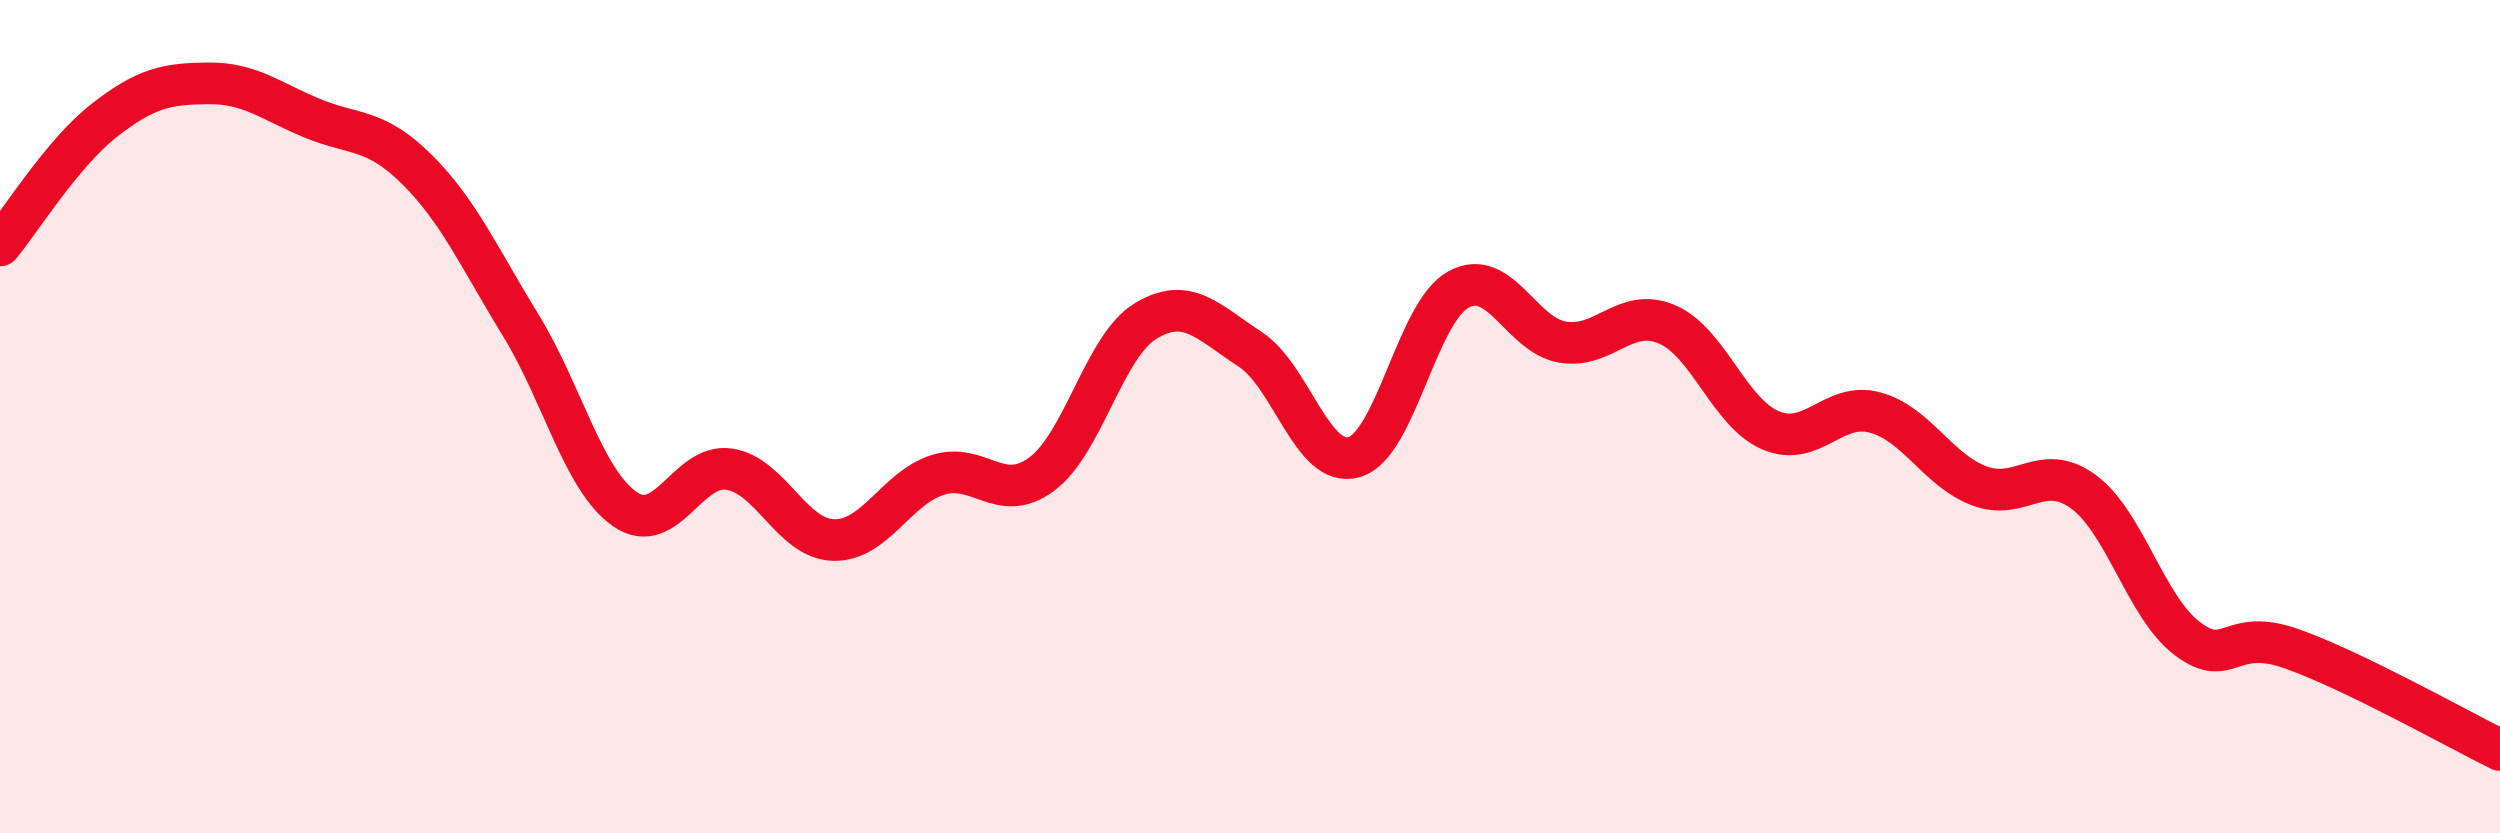
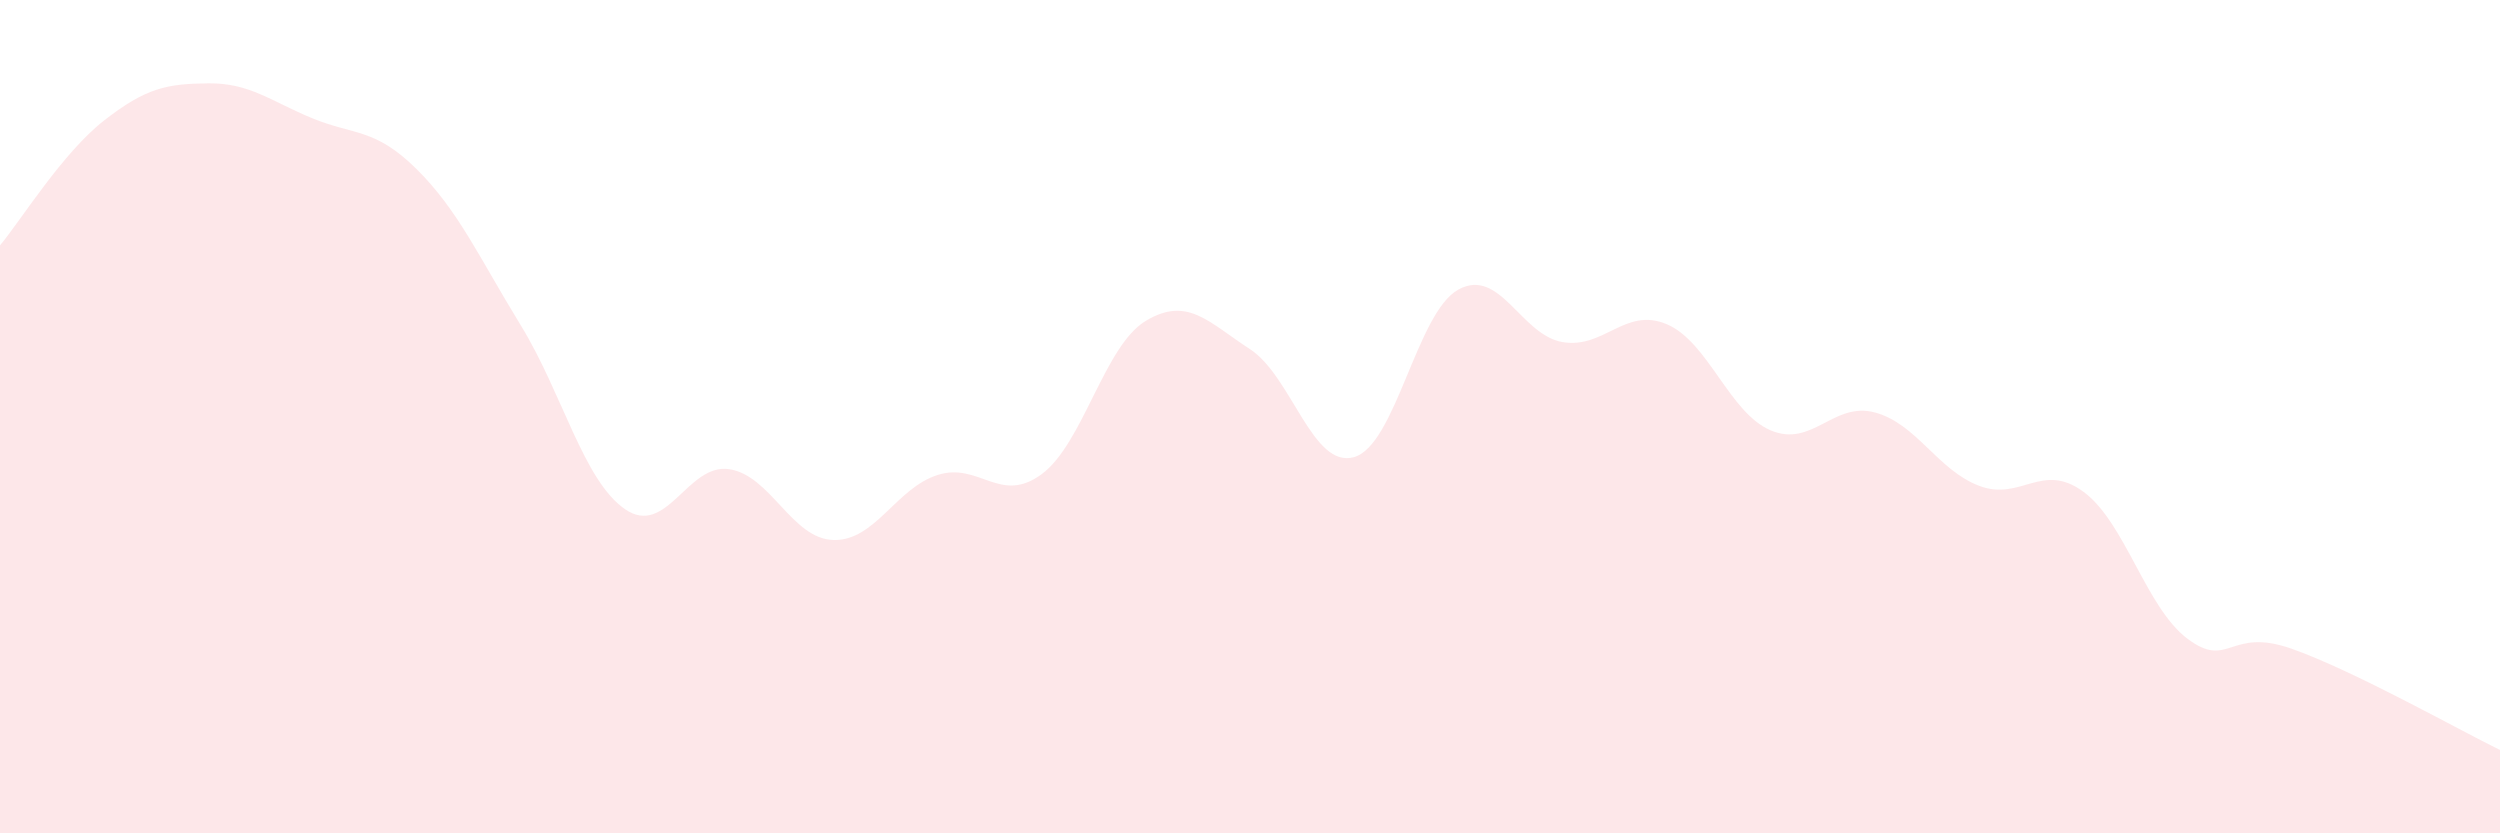
<svg xmlns="http://www.w3.org/2000/svg" width="60" height="20" viewBox="0 0 60 20">
  <path d="M 0,5.89 C 0.5,5.29 1.5,3.67 2.5,2.89 C 3.5,2.11 4,2.01 5,2 C 6,1.99 6.5,2.43 7.5,2.84 C 8.5,3.25 9,3.07 10,4.06 C 11,5.05 11.5,6.18 12.5,7.81 C 13.5,9.44 14,11.53 15,12.22 C 16,12.91 16.5,11.11 17.5,11.26 C 18.5,11.41 19,12.93 20,12.96 C 21,12.99 21.5,11.72 22.5,11.4 C 23.5,11.08 24,12.12 25,11.38 C 26,10.64 26.5,8.3 27.5,7.7 C 28.5,7.1 29,7.73 30,8.38 C 31,9.03 31.5,11.26 32.5,10.97 C 33.5,10.68 34,7.5 35,6.95 C 36,6.4 36.5,8.04 37.5,8.21 C 38.5,8.38 39,7.36 40,7.78 C 41,8.2 41.5,9.91 42.5,10.33 C 43.5,10.75 44,9.63 45,9.9 C 46,10.17 46.5,11.28 47.5,11.66 C 48.5,12.04 49,11.07 50,11.8 C 51,12.53 51.5,14.58 52.5,15.33 C 53.5,16.08 53.5,15.04 55,15.57 C 56.5,16.1 59,17.51 60,18L60 20L0 20Z" fill="#EB0A25" opacity="0.1" stroke-linecap="round" stroke-linejoin="round" />
-   <path d="M 0,5.89 C 0.5,5.29 1.5,3.67 2.5,2.89 C 3.5,2.11 4,2.01 5,2 C 6,1.99 6.5,2.43 7.5,2.84 C 8.5,3.25 9,3.07 10,4.06 C 11,5.05 11.5,6.18 12.5,7.81 C 13.5,9.44 14,11.53 15,12.22 C 16,12.91 16.5,11.11 17.5,11.26 C 18.5,11.41 19,12.93 20,12.96 C 21,12.99 21.5,11.72 22.5,11.4 C 23.5,11.08 24,12.12 25,11.38 C 26,10.64 26.5,8.3 27.5,7.7 C 28.5,7.1 29,7.73 30,8.38 C 31,9.03 31.5,11.26 32.5,10.97 C 33.5,10.68 34,7.5 35,6.95 C 36,6.4 36.5,8.04 37.5,8.21 C 38.5,8.38 39,7.36 40,7.78 C 41,8.2 41.5,9.91 42.5,10.33 C 43.5,10.75 44,9.63 45,9.9 C 46,10.17 46.5,11.28 47.5,11.66 C 48.5,12.04 49,11.07 50,11.8 C 51,12.53 51.5,14.58 52.5,15.33 C 53.5,16.08 53.5,15.04 55,15.57 C 56.5,16.1 59,17.51 60,18" stroke="#EB0A25" stroke-width="1" fill="none" stroke-linecap="round" stroke-linejoin="round" />
</svg>